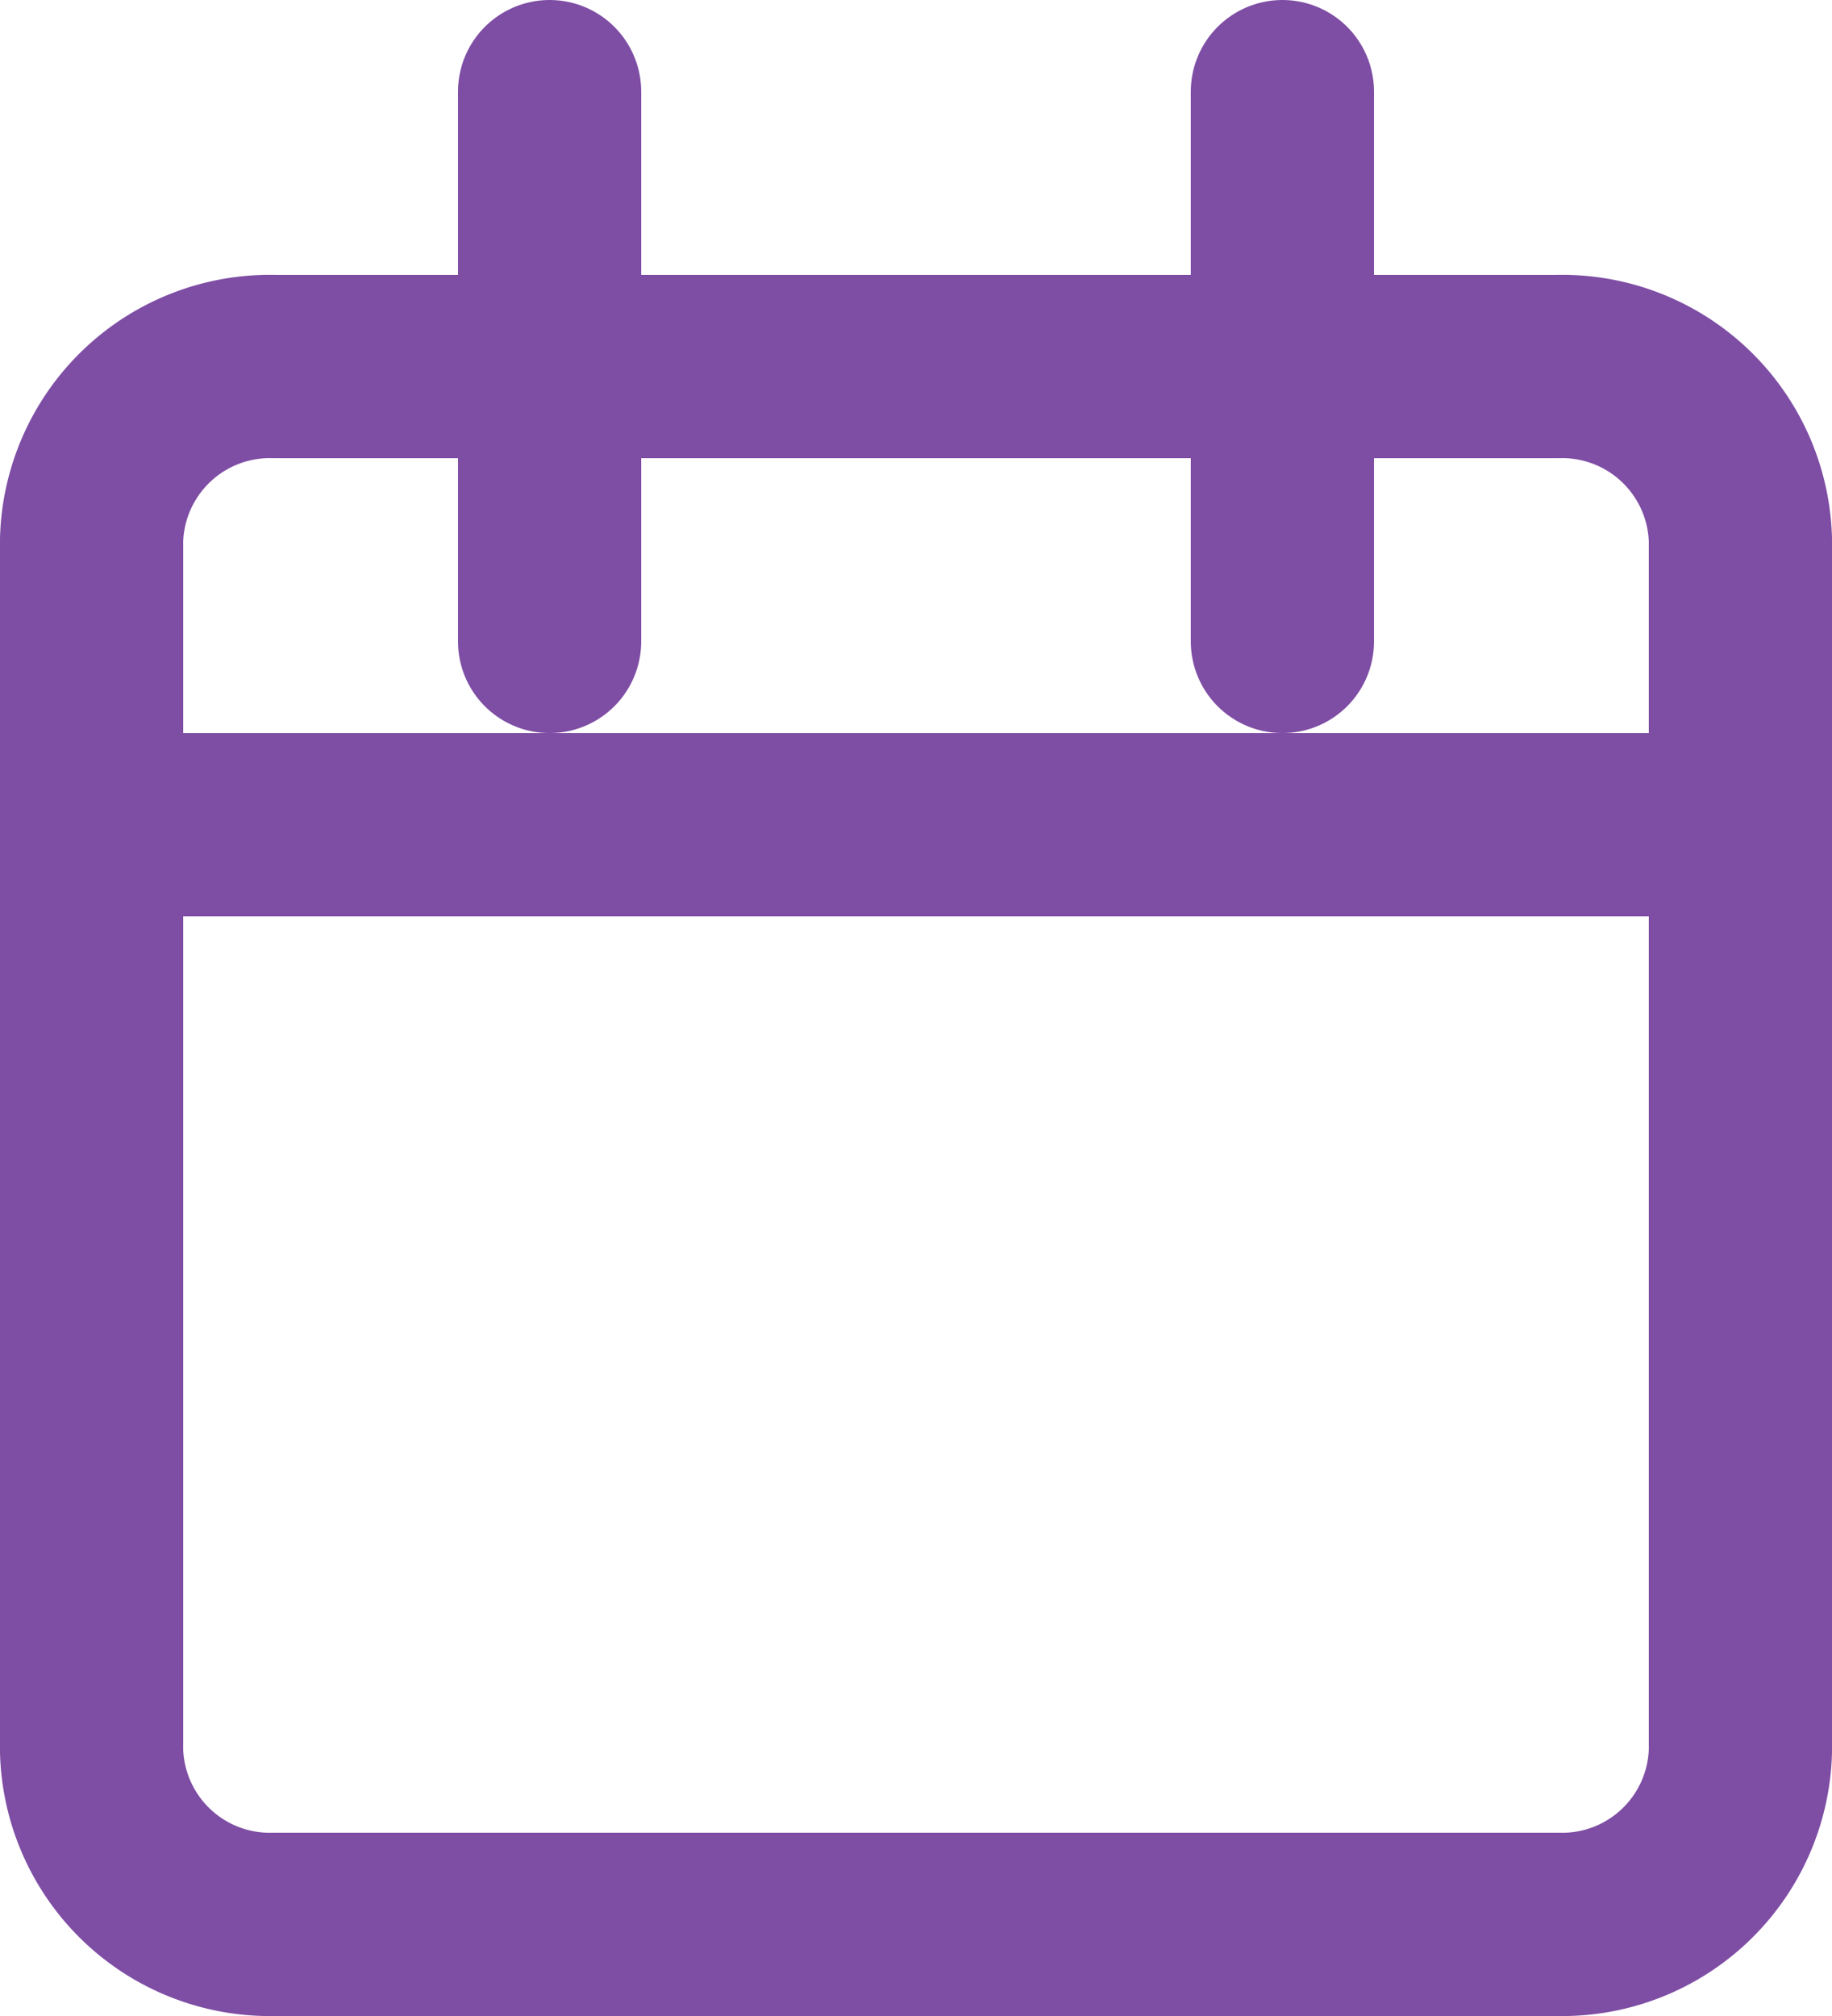
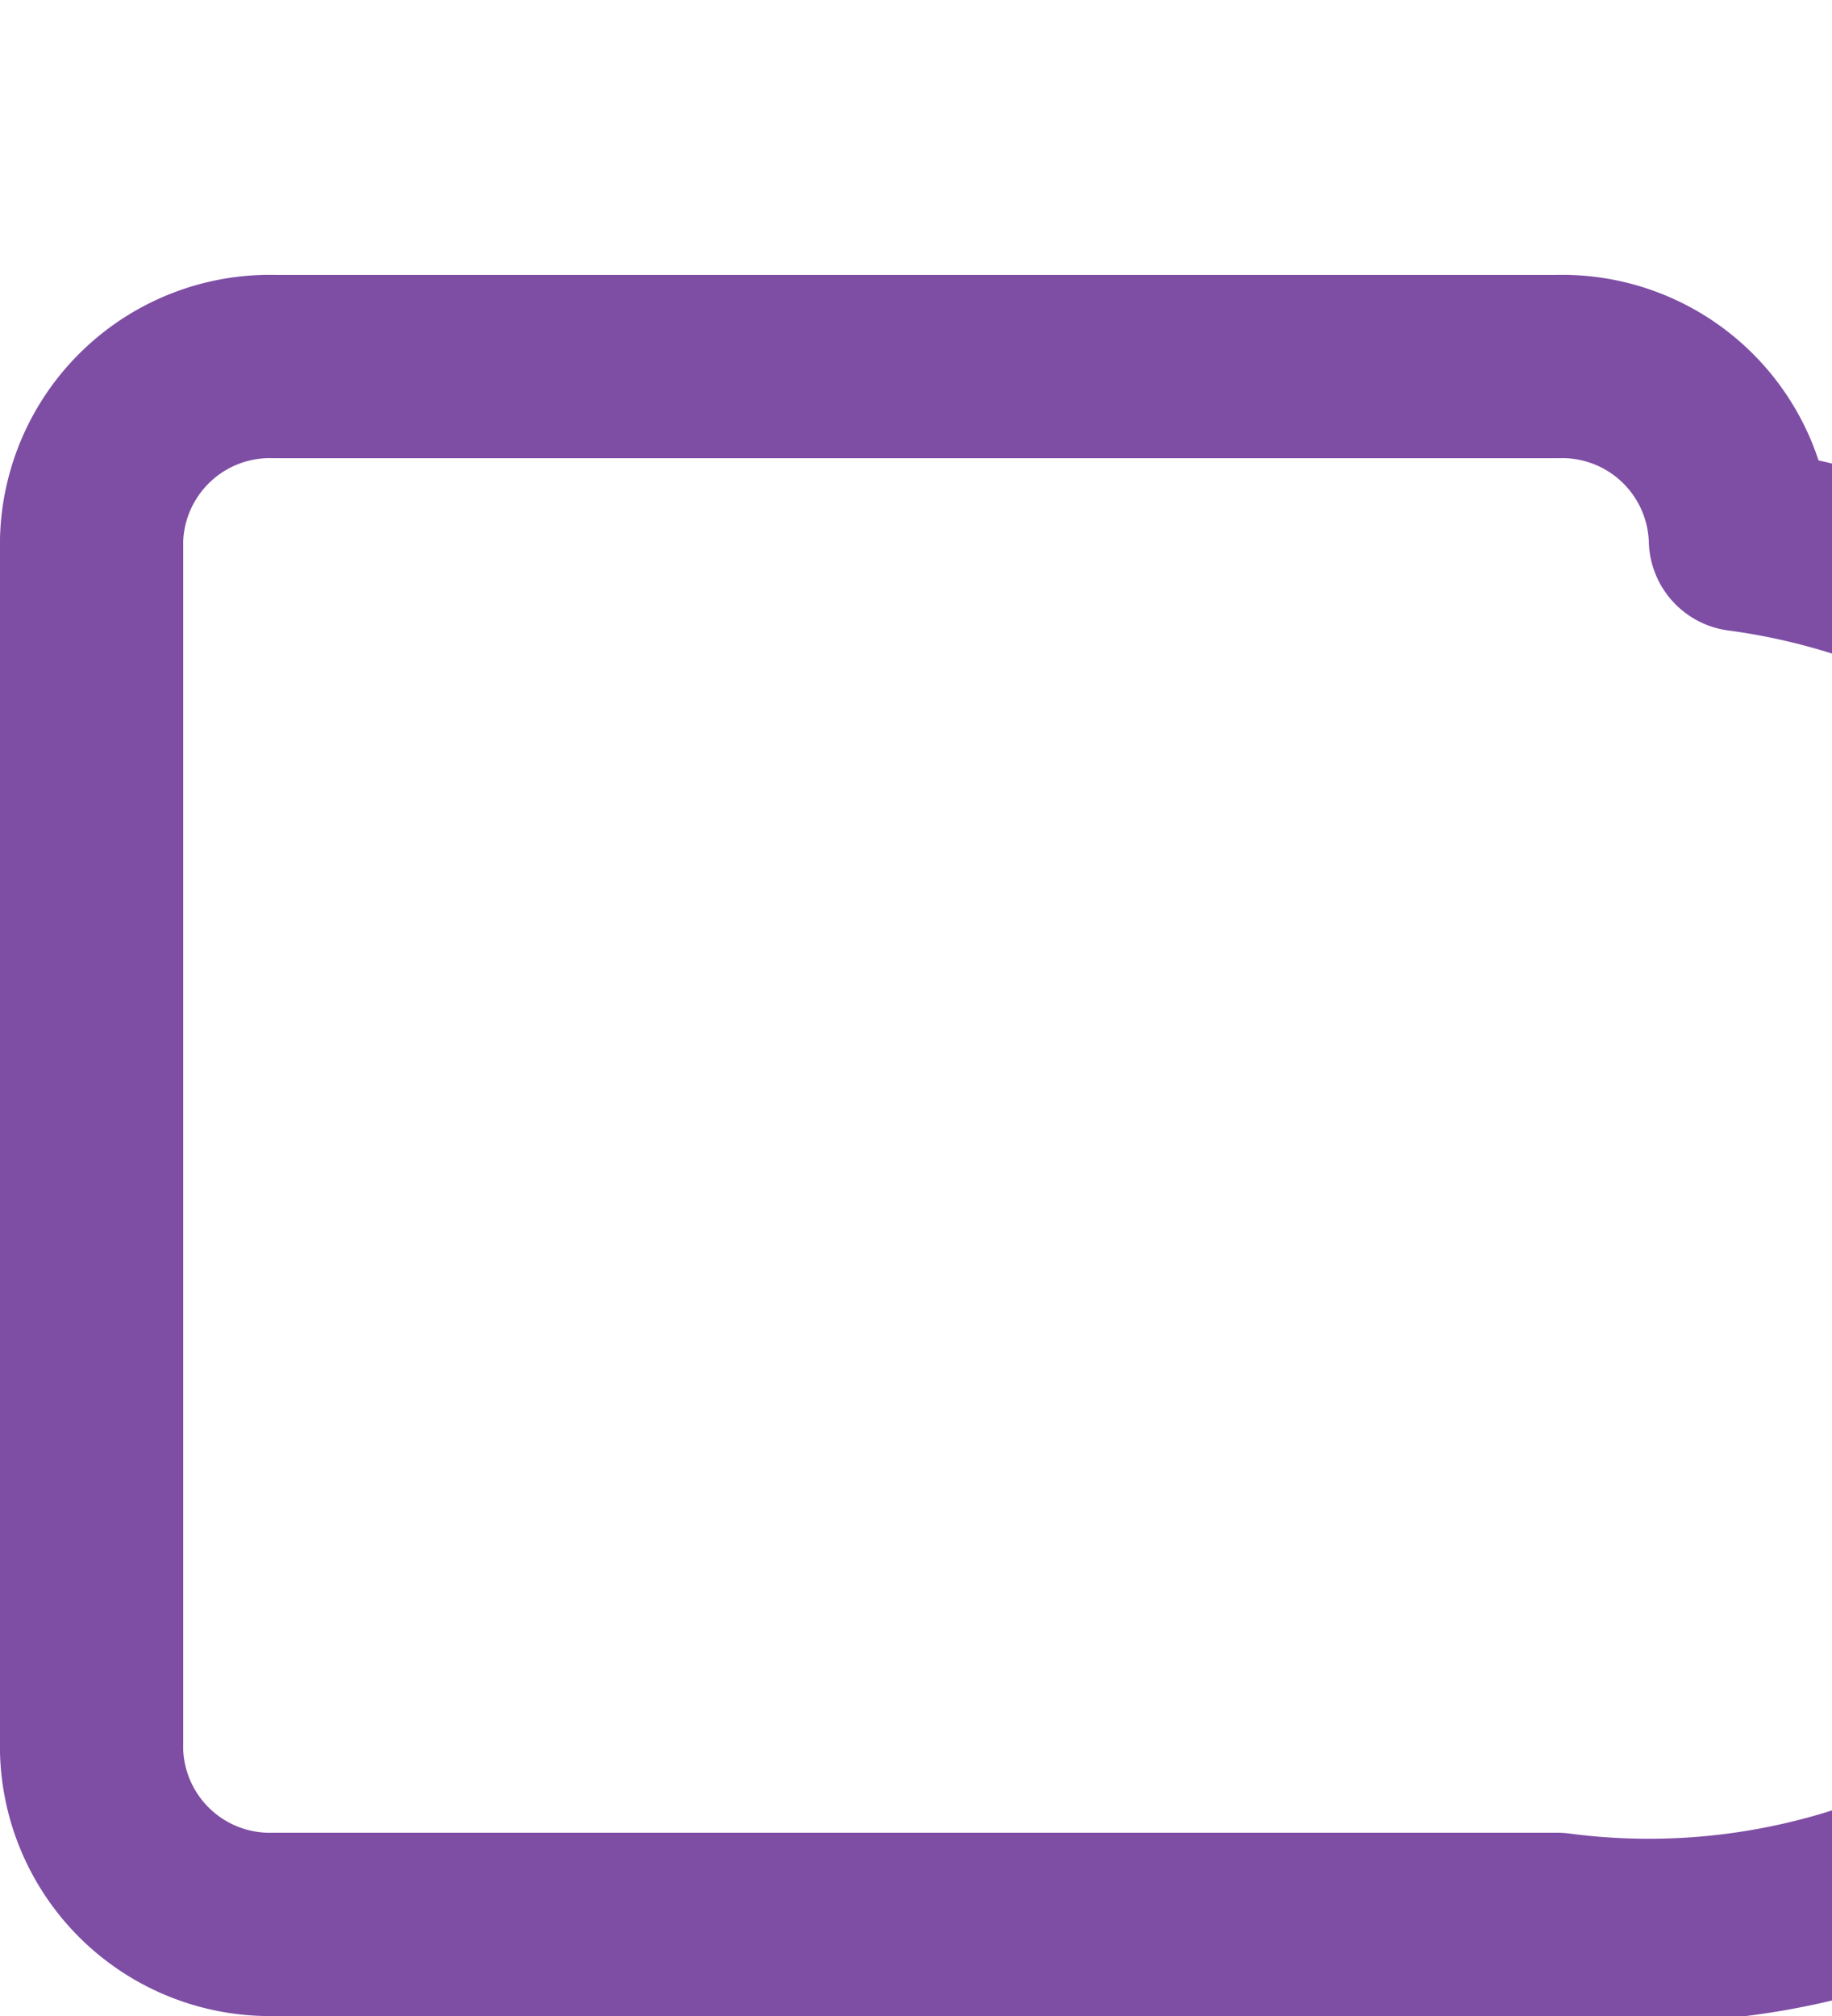
<svg xmlns="http://www.w3.org/2000/svg" width="20" height="22" viewBox="0 0 20 22">
  <defs>
    <style>.a{fill:none;stroke:#7e4da4;stroke-linecap:round;stroke-linejoin:round;stroke-width:2px;}</style>
  </defs>
  <g transform="translate(-3.5 -2)">
-     <path class="a" d="M6.5,6h14a1.947,1.947,0,0,1,2,1.889V21.111A1.947,1.947,0,0,1,20.5,23H6.5a1.947,1.947,0,0,1-2-1.889V7.889A1.947,1.947,0,0,1,6.5,6Z" />
-     <path class="a" d="M24,3V9" transform="translate(-6.5)" />
-     <path class="a" d="M12,3V9" transform="translate(-2.5)" />
-     <path class="a" d="M4.5,15h18" transform="translate(0 -4)" />
+     <path class="a" d="M6.5,6h14a1.947,1.947,0,0,1,2,1.889A1.947,1.947,0,0,1,20.5,23H6.5a1.947,1.947,0,0,1-2-1.889V7.889A1.947,1.947,0,0,1,6.5,6Z" />
  </g>
</svg>